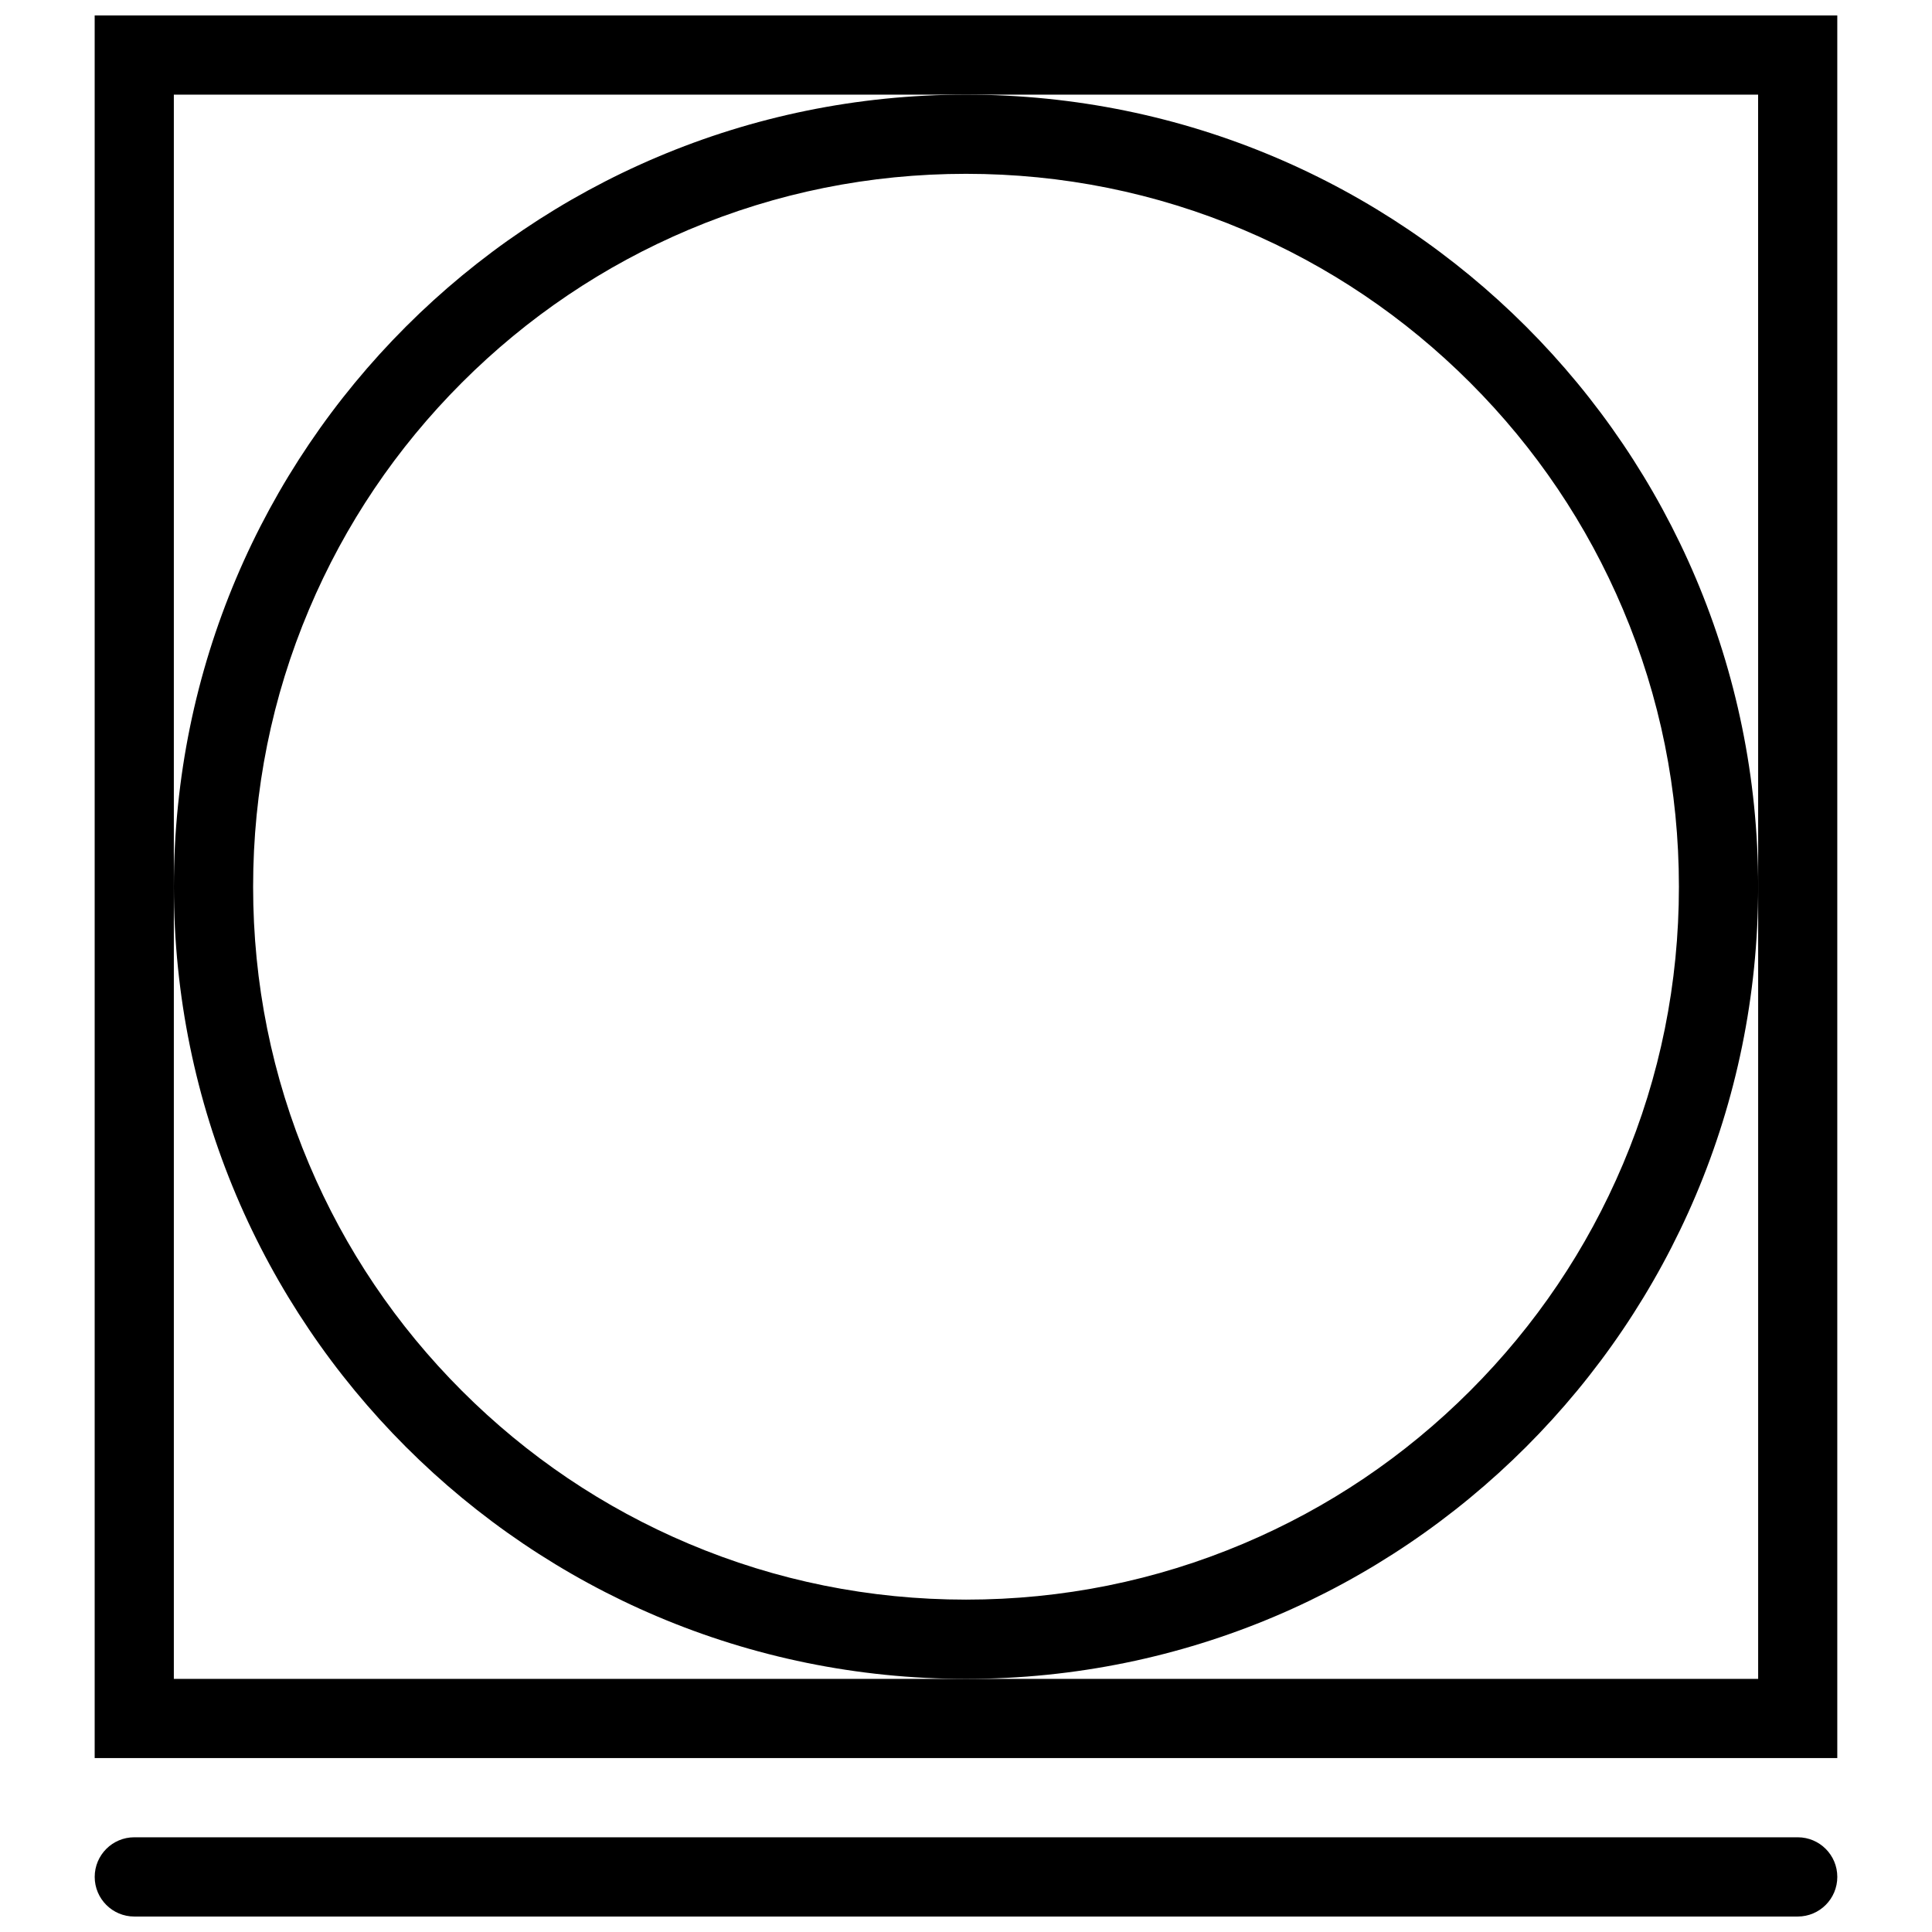
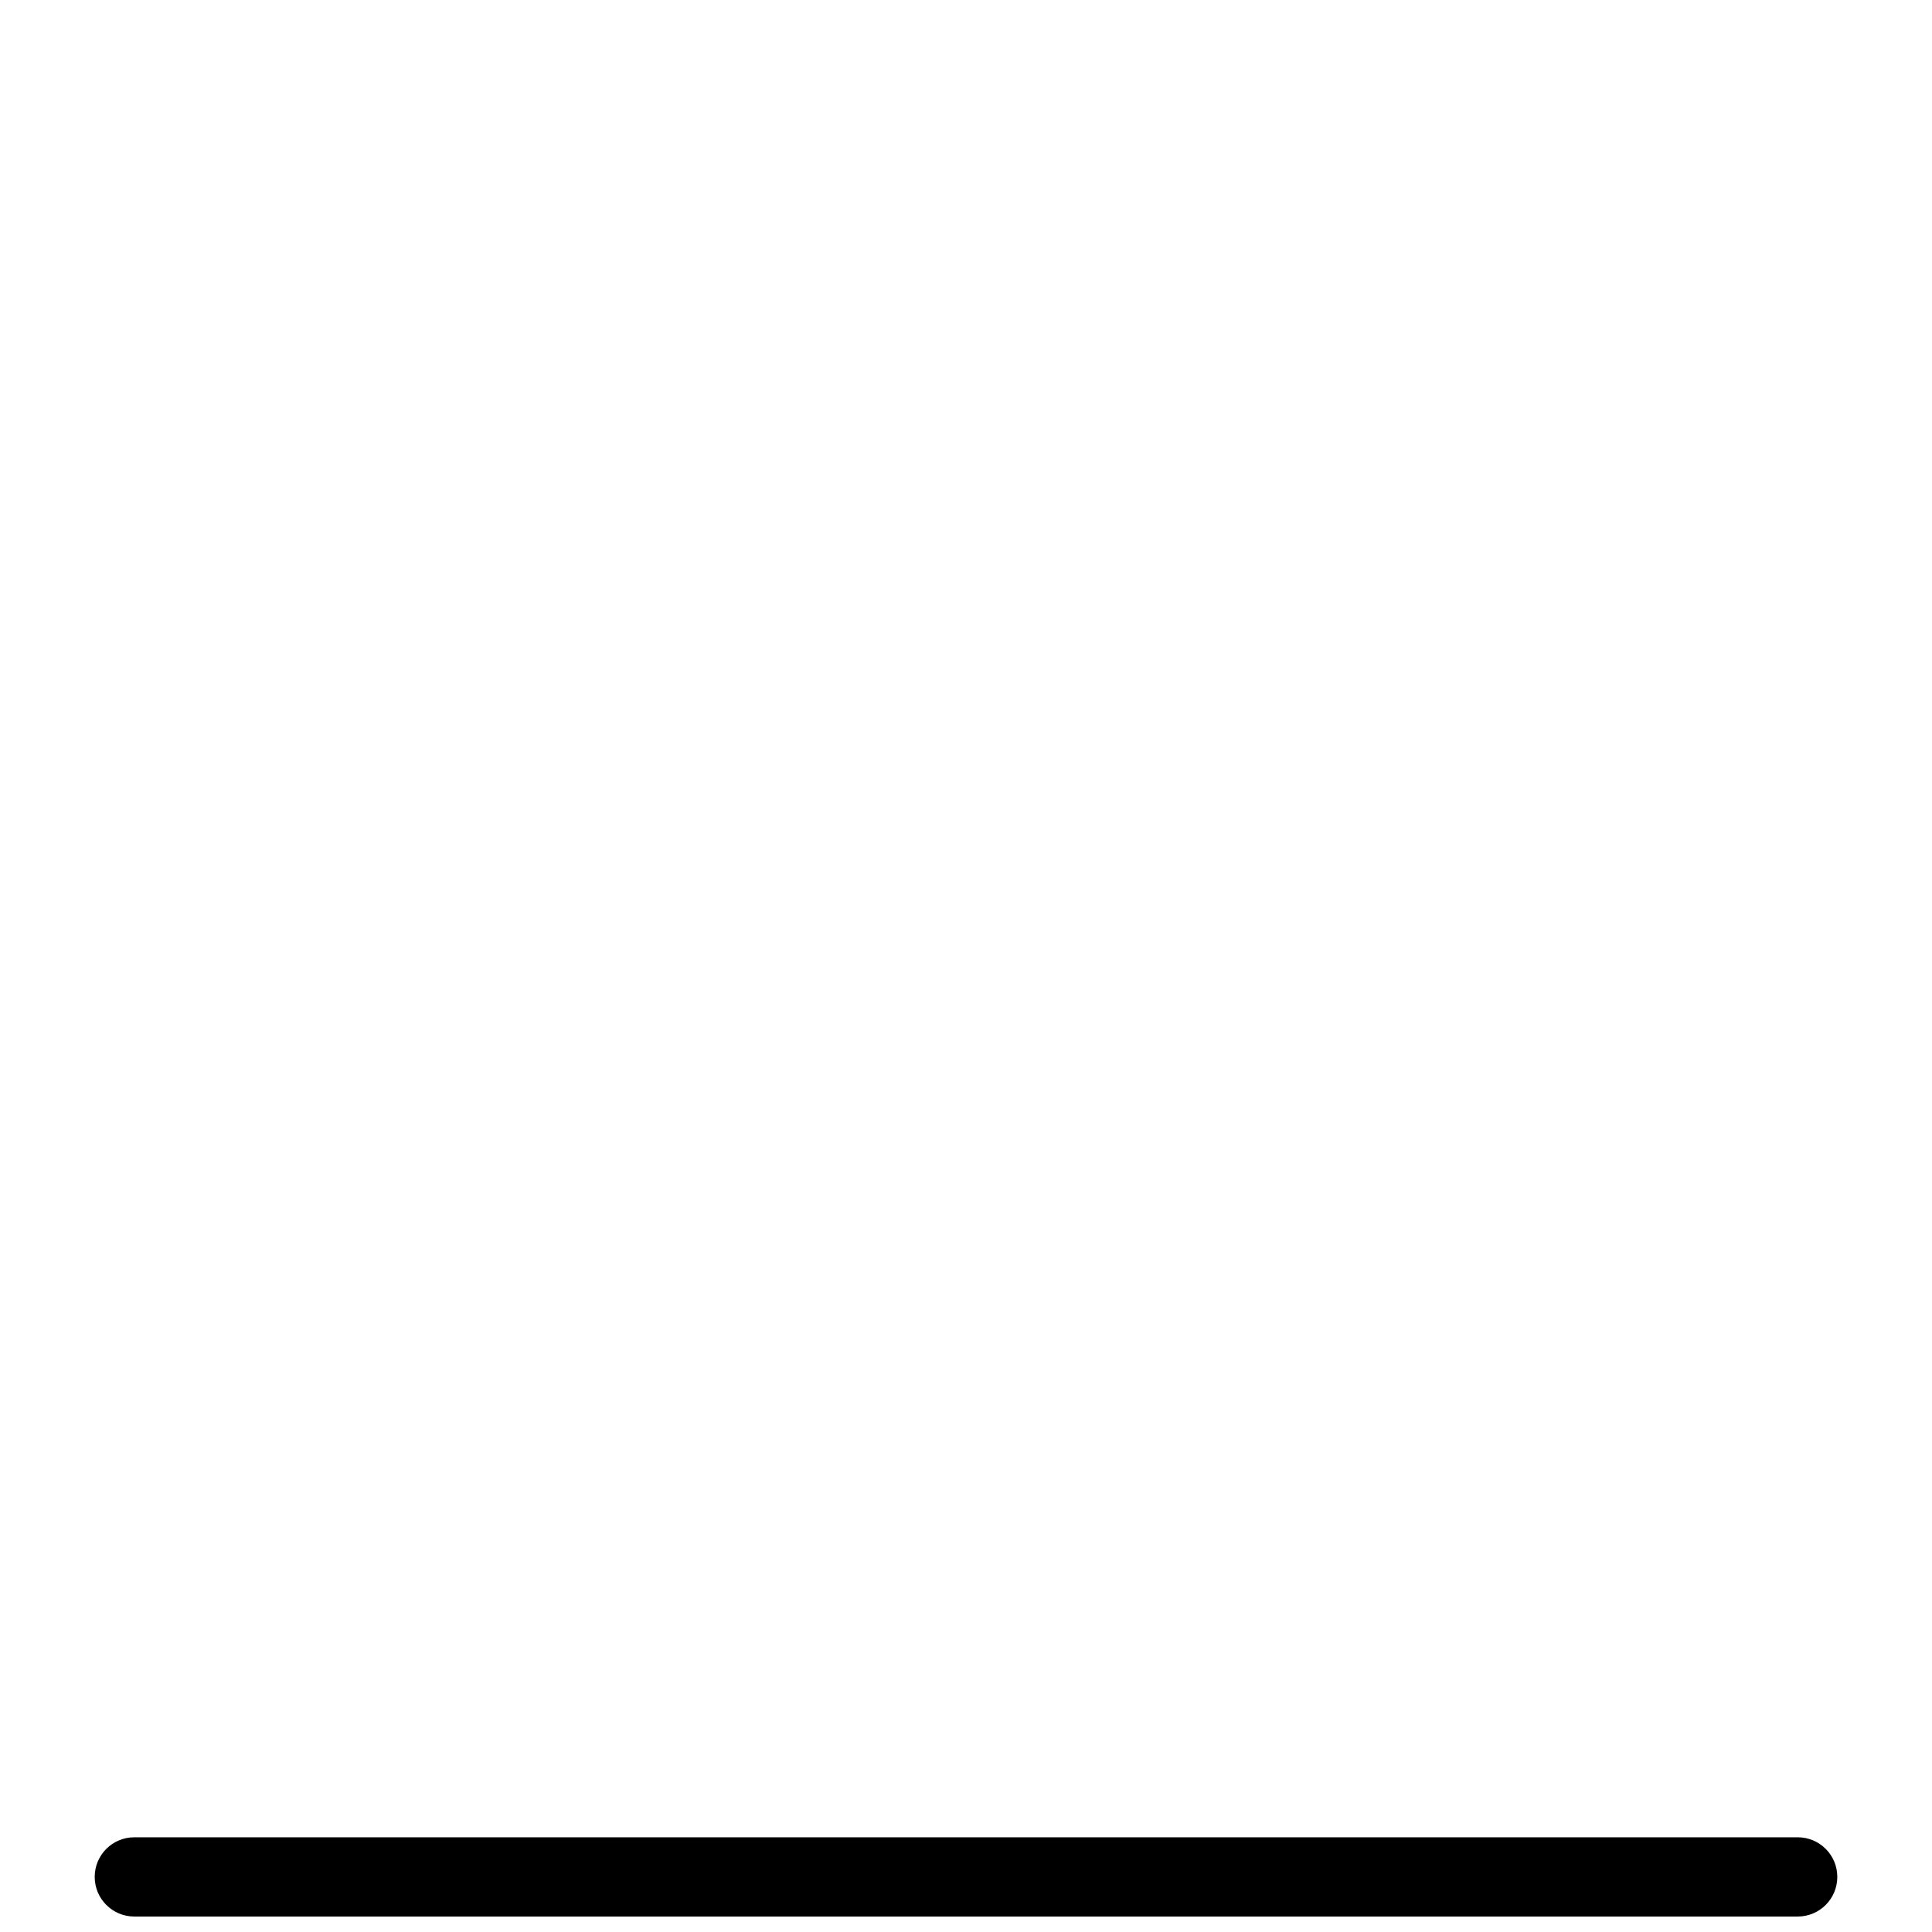
<svg xmlns="http://www.w3.org/2000/svg" width="800px" height="800px" version="1.1" viewBox="144 144 512 512">
  <defs>
    <clipPath id="b">
      <path d="m169 630h462v21.902h-462z" />
    </clipPath>
    <clipPath id="a">
-       <path d="m169 148.09h462v461.91h-462z" />
-     </clipPath>
+       </clipPath>
  </defs>
  <g clip-path="url(#b)">
    <path d="m620.42 630.9h-440.83c-5.797 0-10.492 4.703-10.492 10.5s4.695 10.5 10.492 10.5h440.83c5.797 0 10.484-4.703 10.484-10.5 0.004-5.797-4.688-10.5-10.484-10.5z" />
  </g>
  <g clip-path="url(#a)">
-     <path d="m169.09 148.09v461.82h461.81v-461.82zm440.84 230.9v209.93h-419.86v-419.84h419.85z" />
-   </g>
-   <path d="m400 169.08c-115.93 0-209.92 93.988-209.92 209.91-0.004 115.94 93.984 209.93 209.92 209.93 115.93 0 209.93-93.988 209.93-209.93 0-115.93-94.004-209.91-209.93-209.91zm188.93 209.91c0 25.523-4.981 50.262-14.836 73.539-9.516 22.492-23.141 42.695-40.496 60.055-17.359 17.359-37.562 30.98-60.07 40.496-23.277 9.84-48 14.836-73.523 14.836-25.516 0-50.254-4.996-73.531-14.836-22.492-9.516-42.703-23.141-60.062-40.496-17.359-17.359-30.98-37.562-40.496-60.055-9.848-23.277-14.836-48.016-14.836-73.539 0-25.508 4.988-50.246 14.836-73.523 9.516-22.508 23.141-42.711 40.496-60.07 17.359-17.359 37.57-30.98 60.062-40.496 23.277-9.84 48.016-14.836 73.531-14.836 25.523 0 50.246 4.996 73.523 14.836 22.508 9.516 42.711 23.141 60.07 40.496 17.359 17.359 30.98 37.562 40.496 60.07 9.855 23.277 14.836 48.016 14.836 73.523z" />
+     </g>
</svg>